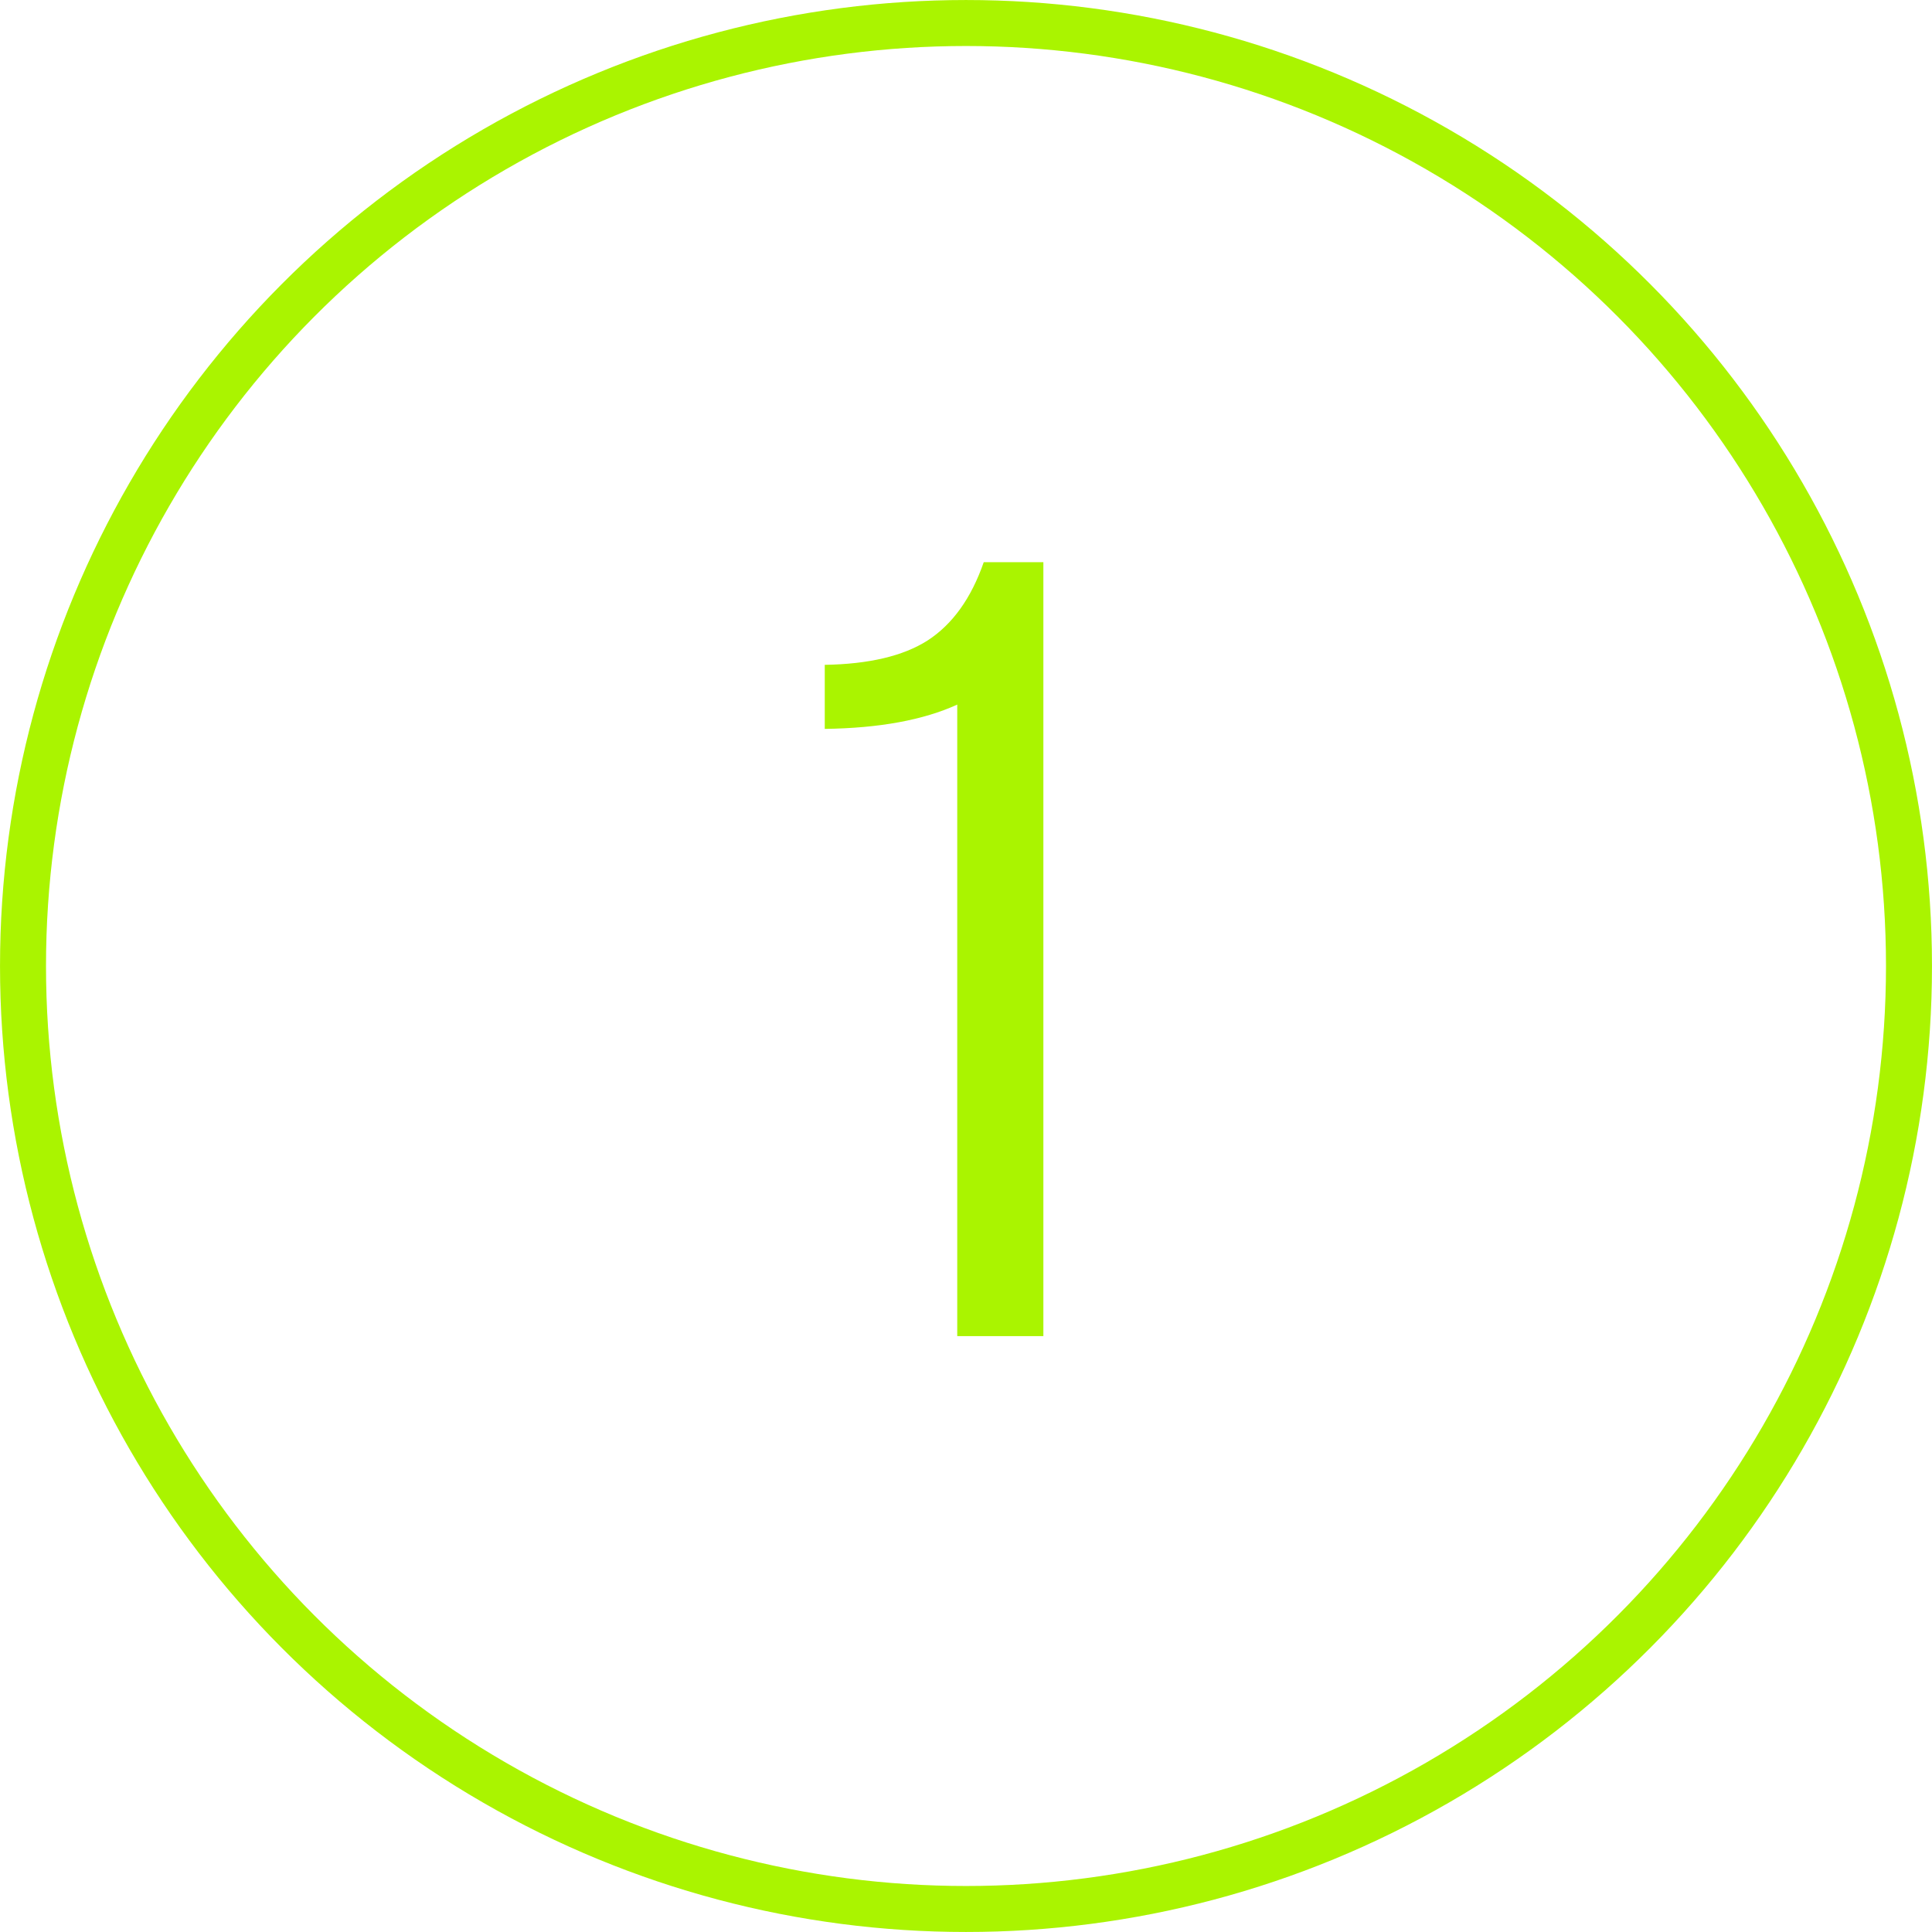
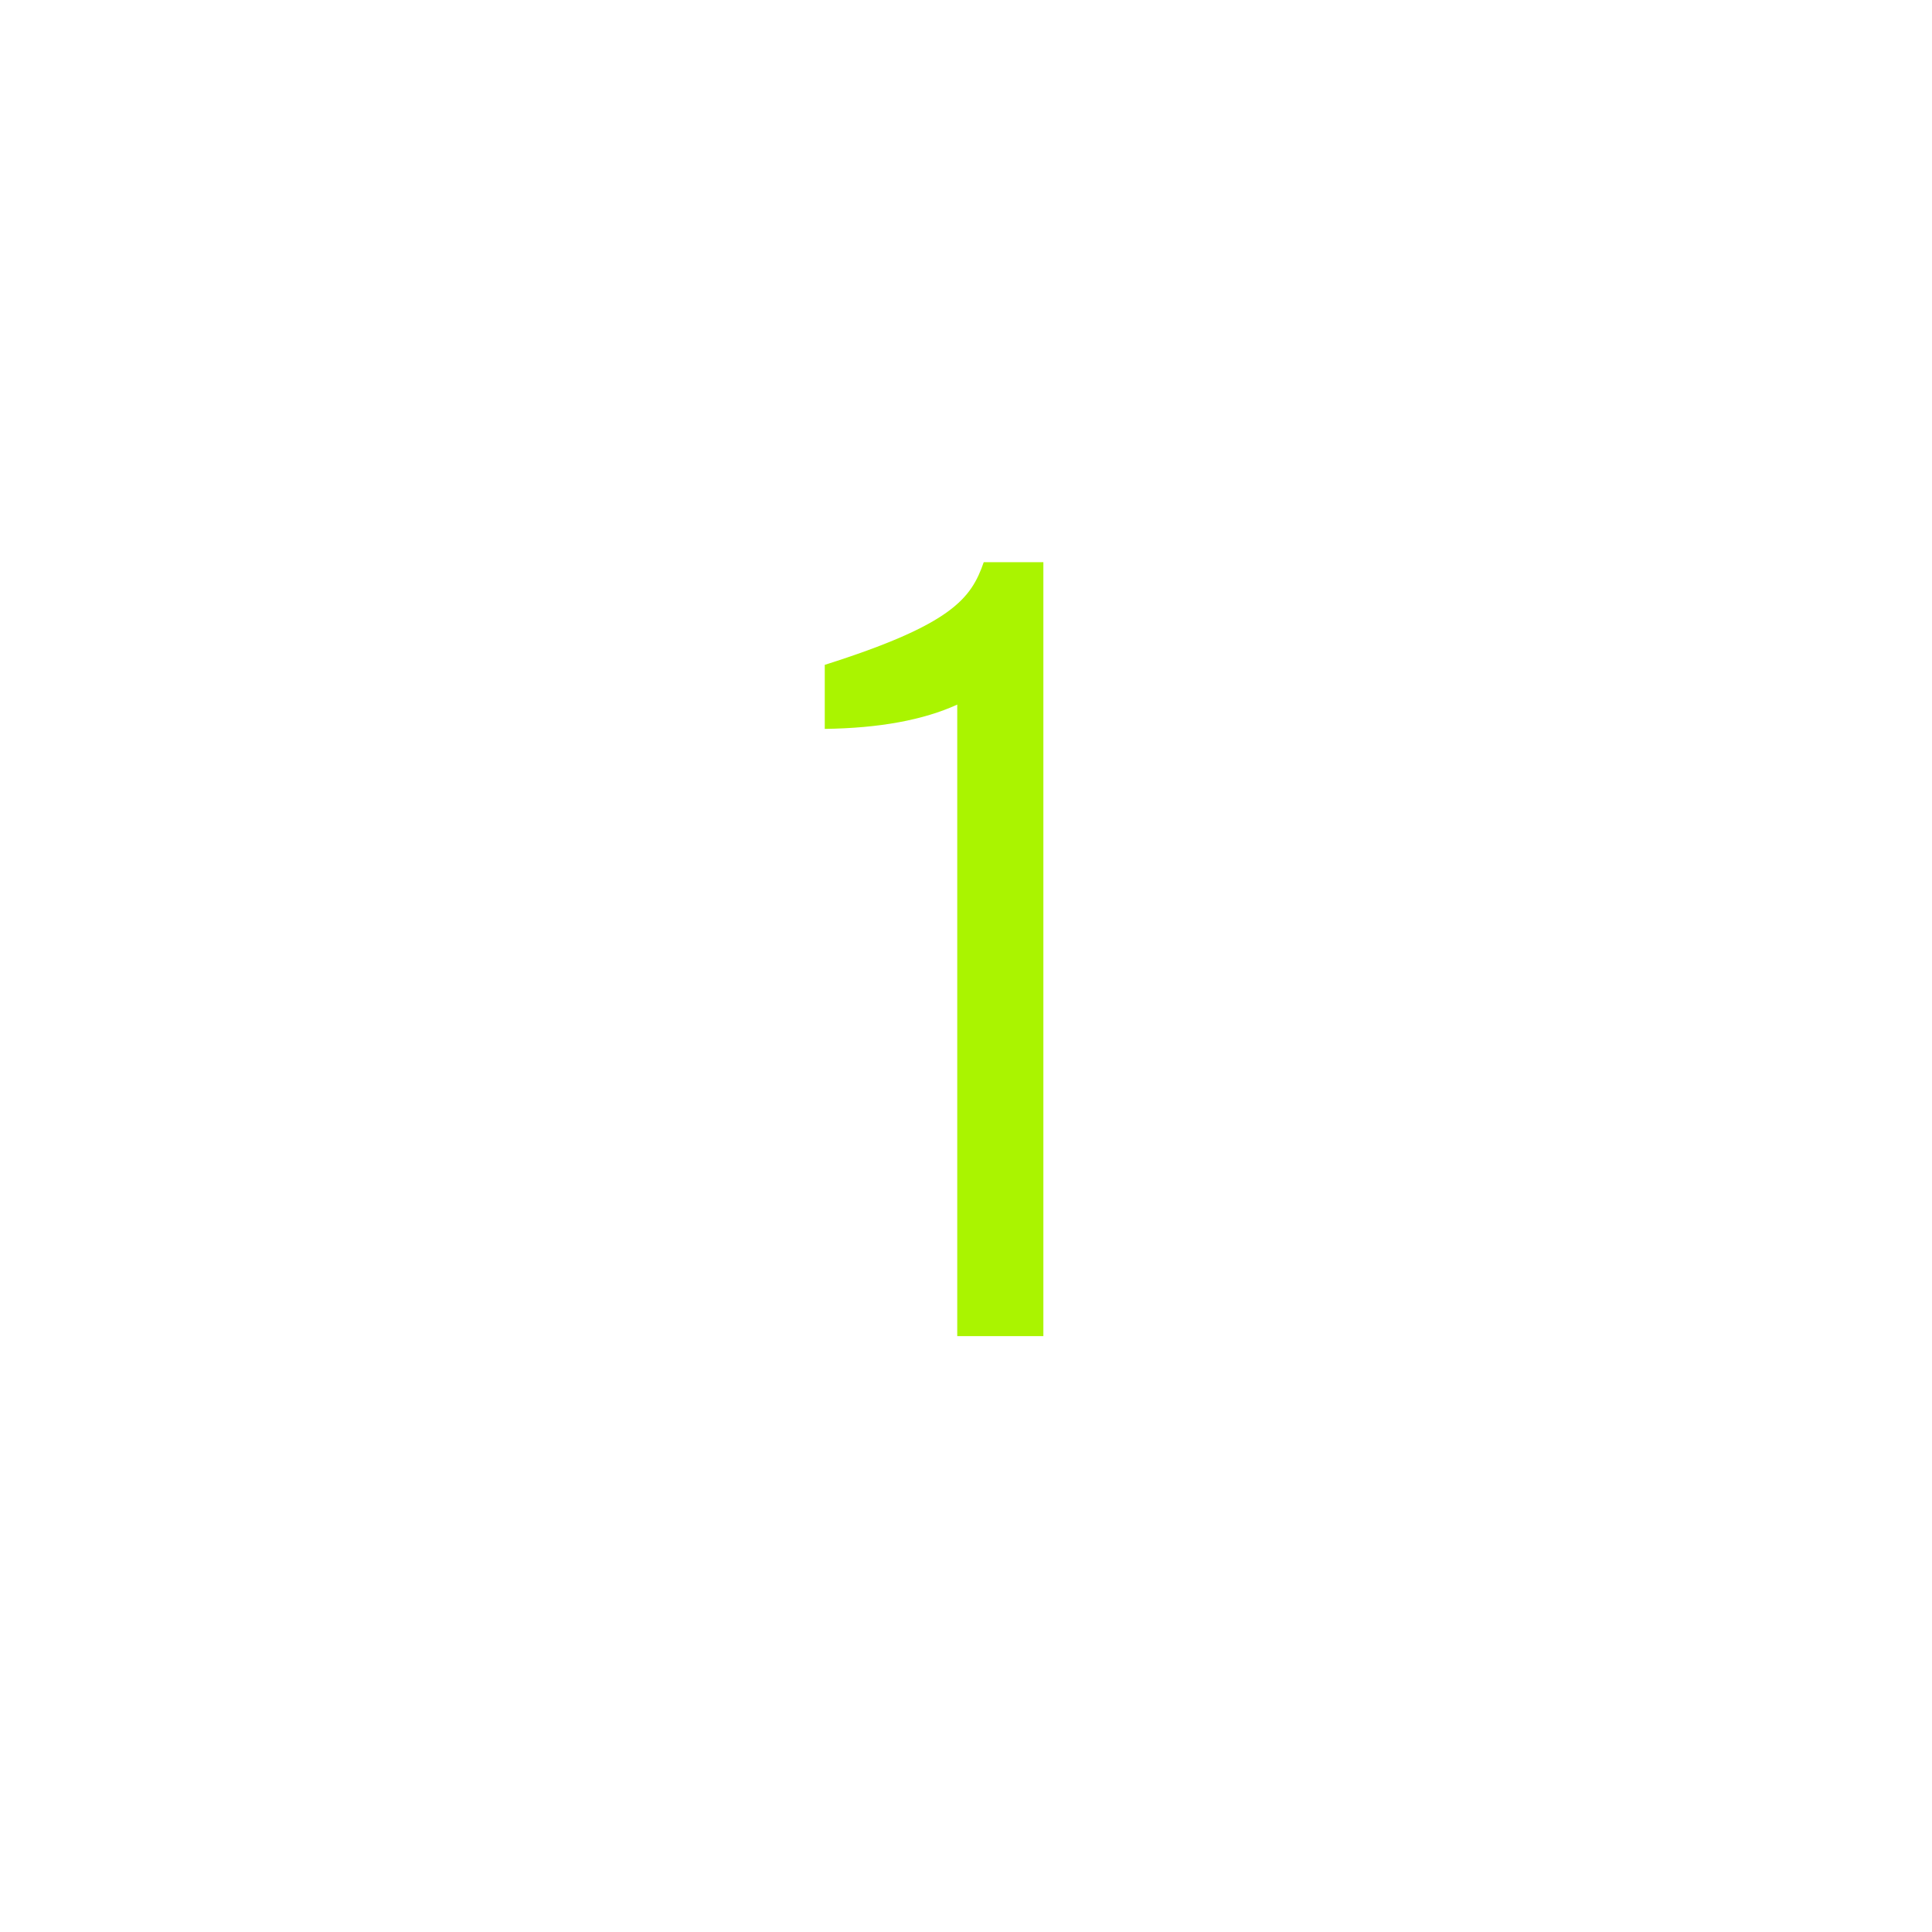
<svg xmlns="http://www.w3.org/2000/svg" width="66" height="66" viewBox="0 0 66 66" fill="none">
-   <circle cx="33" cy="33" r="32.214" stroke="#AAF400" stroke-width="1.571" />
-   <path d="M35.643 45.643H32.701V24.07C31.544 24.598 30.036 24.875 28.175 24.9V22.712C29.684 22.687 30.853 22.411 31.683 21.883C32.538 21.33 33.179 20.437 33.606 19.205H35.643V45.643Z" fill="#AAF400" />
+   <path d="M35.643 45.643H32.701V24.07C31.544 24.598 30.036 24.875 28.175 24.9V22.712C32.538 21.33 33.179 20.437 33.606 19.205H35.643V45.643Z" fill="#AAF400" />
</svg>